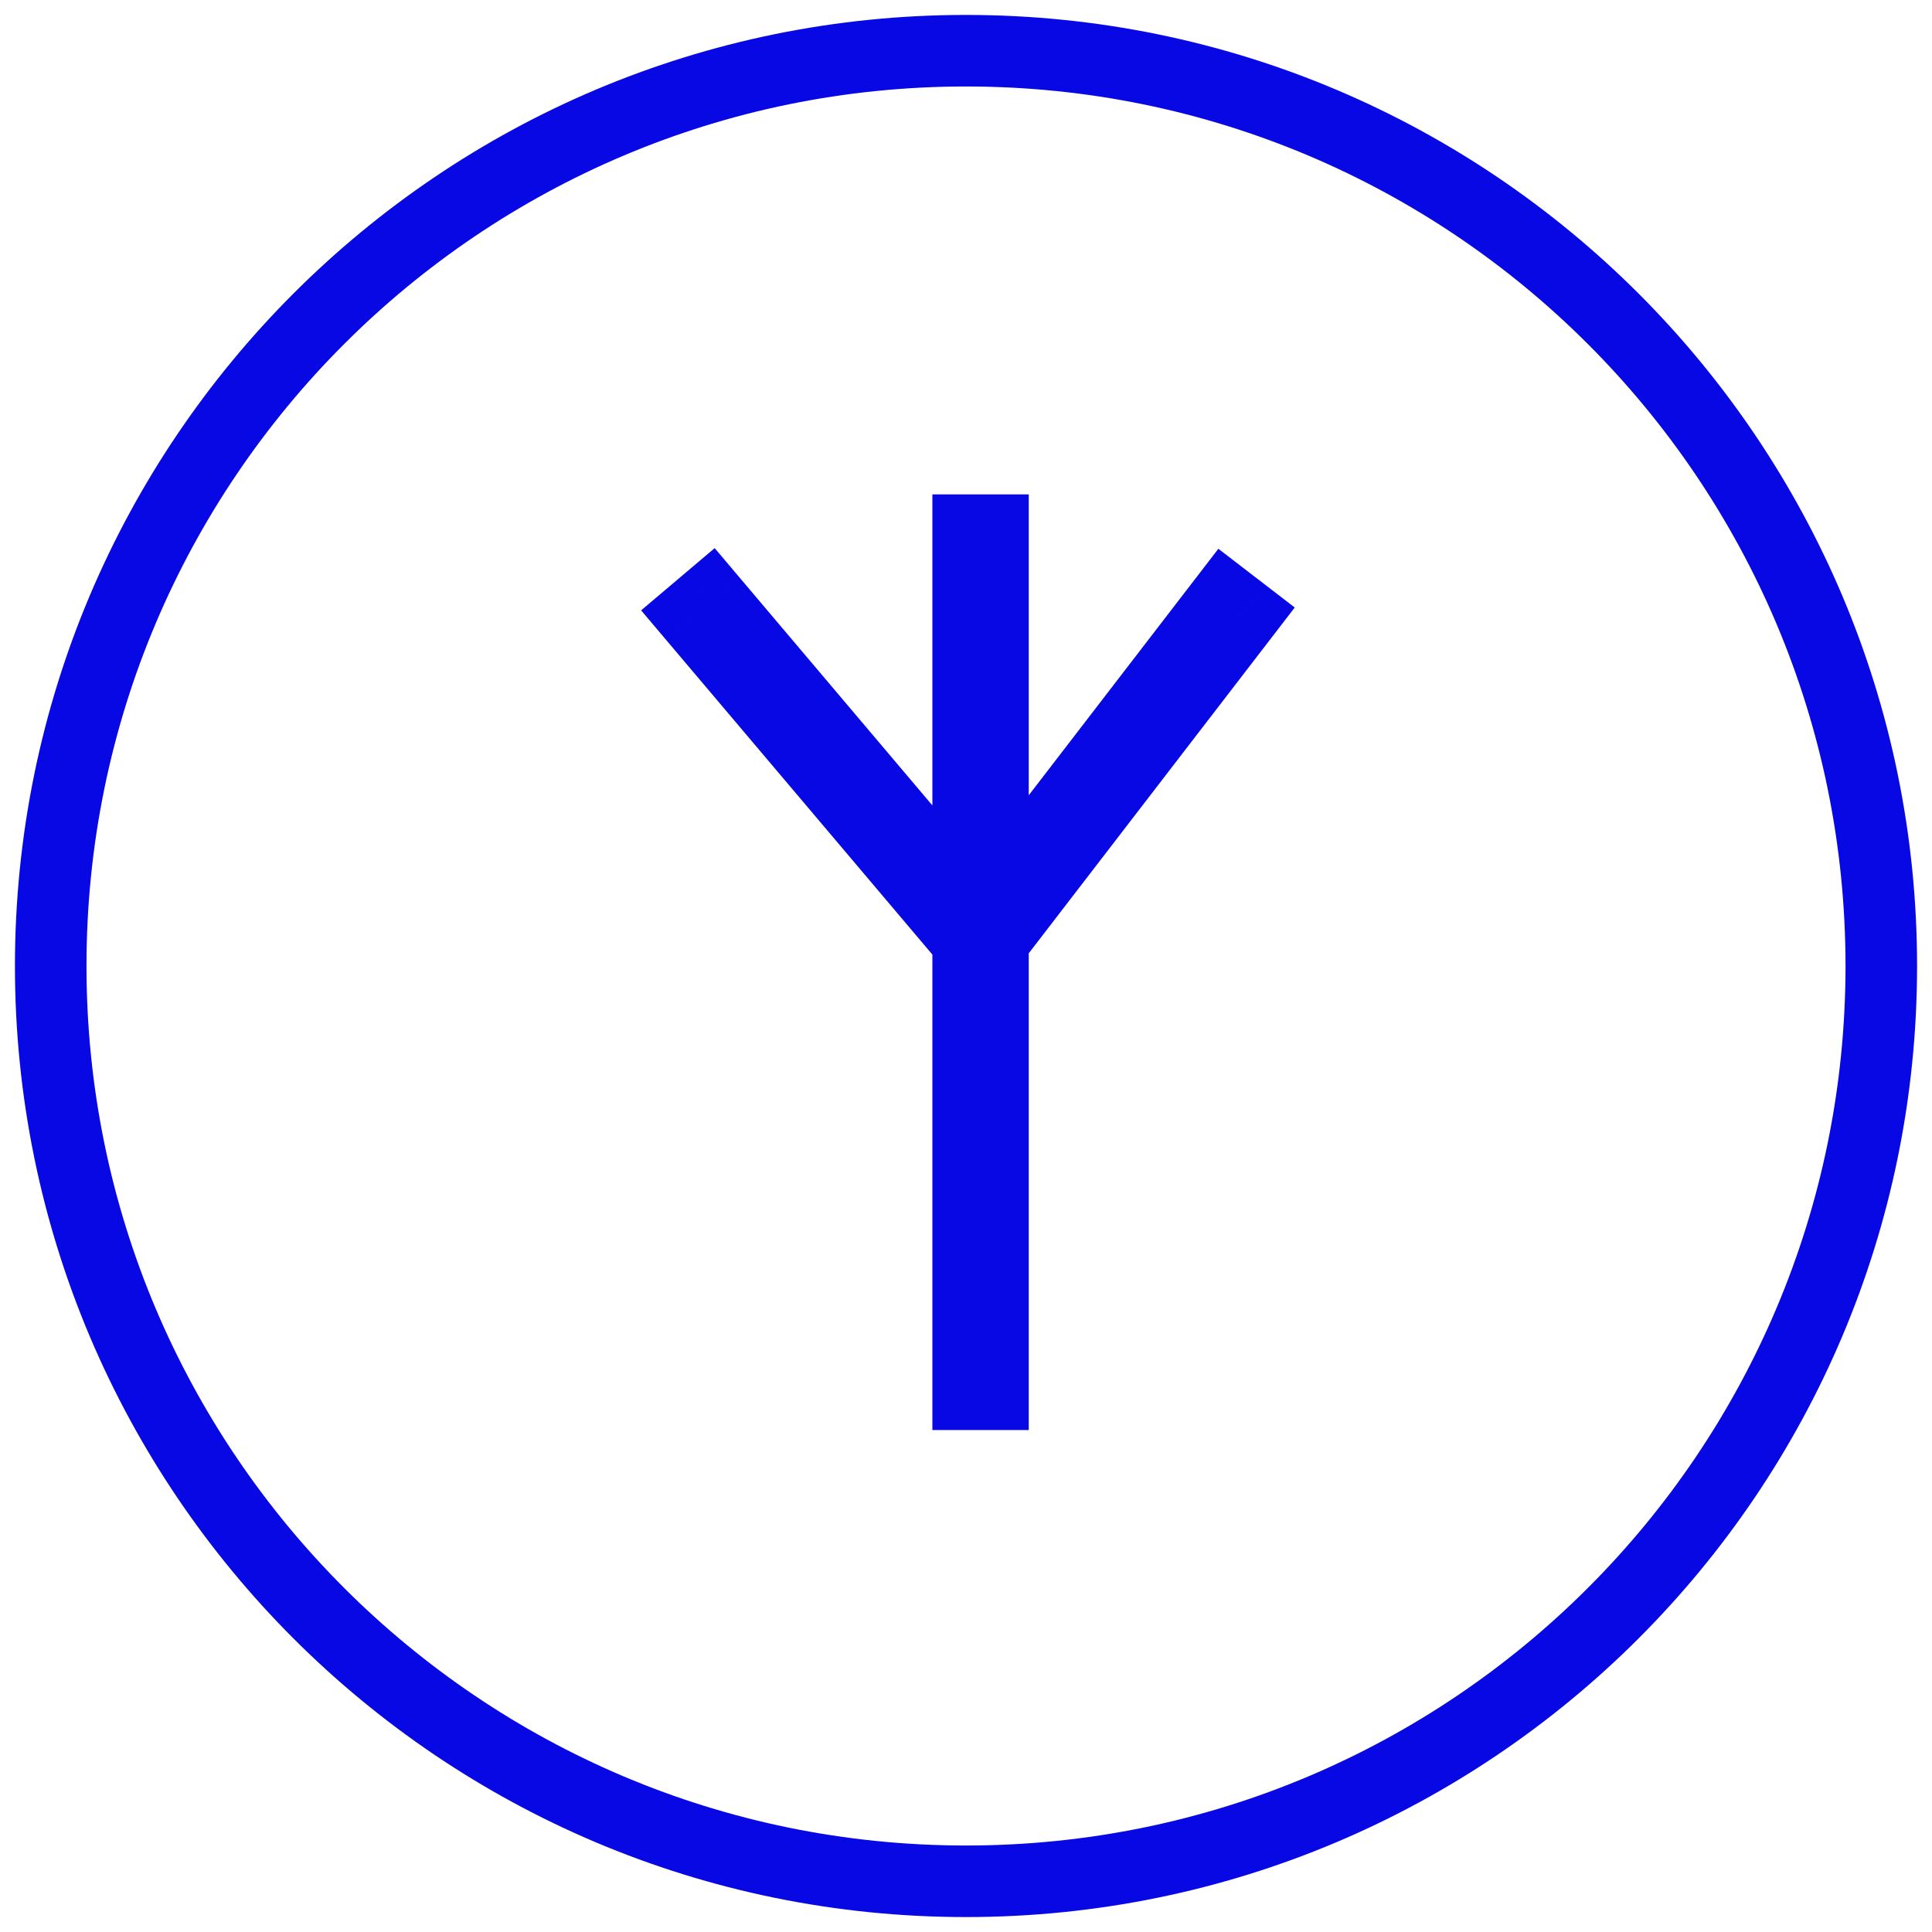
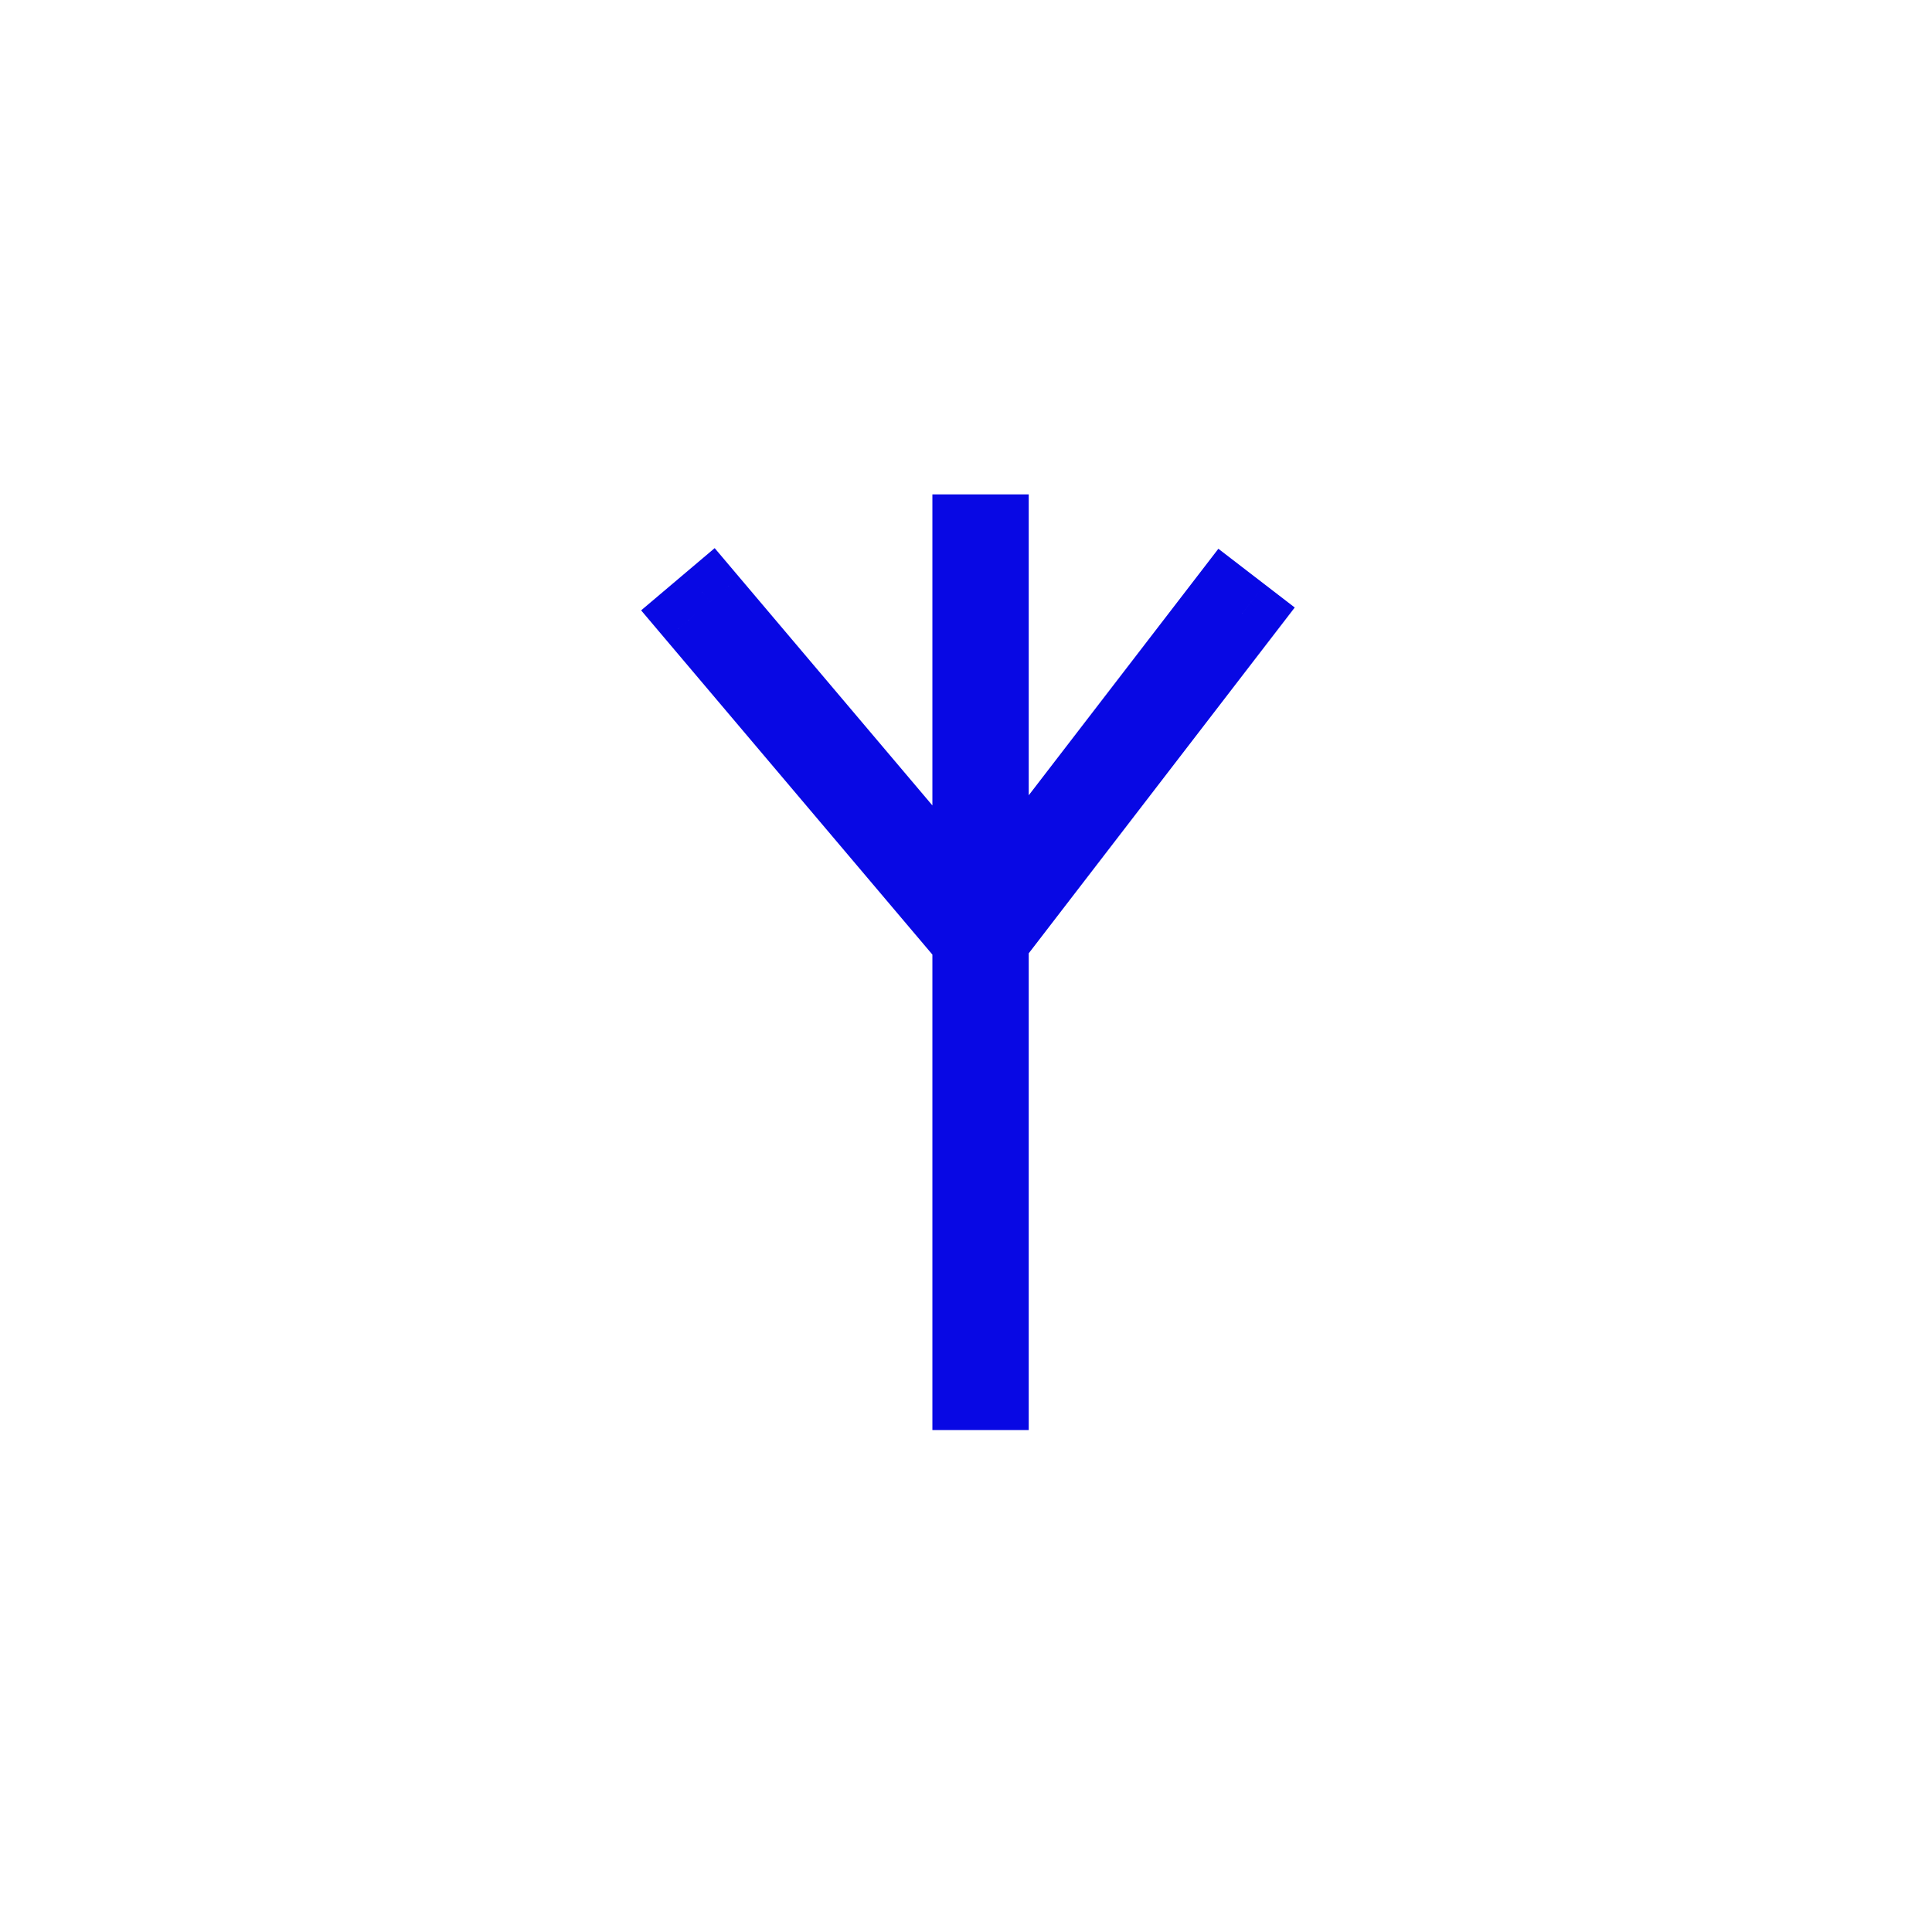
<svg xmlns="http://www.w3.org/2000/svg" width="189" height="189" viewBox="0 0 189 189" fill="none">
-   <path d="M94.5 184.039C143.952 184.039 184.04 143.951 184.04 94.5C184.04 45.049 143.952 4.96 94.5 4.96C45.049 4.96 4.961 45.049 4.961 94.5C4.961 143.951 45.049 184.039 94.5 184.039Z" stroke="#0808E4" stroke-width="7" />
-   <path fill-rule="evenodd" clip-rule="evenodd" d="M94.931 136.174V92.02L67.961 60.147L69.476 58.865L94.931 88.948V52.087H96.915V88.74L119.867 58.901L121.44 60.111L96.915 91.994V136.174H94.931Z" fill="#0808E4" />
  <path d="M94.932 92.02H98.653V90.657L97.772 89.616L94.932 92.02ZM94.932 136.173H91.212V139.893H94.932V136.173ZM67.962 60.146L65.559 57.306L62.719 59.709L65.122 62.55L67.962 60.146ZM69.477 58.864L72.317 56.462L69.914 53.621L67.074 56.024L69.477 58.864ZM94.932 88.948L92.092 91.351L98.653 99.105V88.948H94.932ZM94.932 52.086V48.366H91.212V52.086H94.932ZM96.916 52.086H100.637V48.366H96.916V52.086ZM96.916 88.739H93.196V99.677L99.865 91.007L96.916 88.739ZM119.869 58.901L122.137 55.952L119.188 53.683L116.92 56.632L119.869 58.901ZM121.442 60.111L124.39 62.379L126.659 59.43L123.71 57.161L121.442 60.111ZM96.916 91.993L93.967 89.725L93.196 90.728V91.993H96.916ZM96.916 136.173V139.893H100.637V136.173H96.916ZM91.212 92.02V136.173H98.653V92.02H91.212ZM65.122 62.55L92.092 94.423L97.772 89.616L70.802 57.743L65.122 62.55ZM67.074 56.024L65.559 57.306L70.366 62.987L71.88 61.705L67.074 56.024ZM97.772 86.545L72.317 56.462L66.637 61.268L92.092 91.351L97.772 86.545ZM91.212 52.086V88.948H98.653V52.086H91.212ZM96.916 48.366H94.932V55.807H96.916V48.366ZM100.637 88.739V52.086H93.196V88.739H100.637ZM116.92 56.632L93.967 86.471L99.865 91.007L122.818 61.169L116.92 56.632ZM123.71 57.161L122.137 55.952L117.6 61.85L119.173 63.059L123.71 57.161ZM99.865 94.262L124.39 62.379L118.493 57.842L93.967 89.725L99.865 94.262ZM100.637 136.173V91.993H93.196V136.173H100.637ZM94.932 139.893H96.916V132.452H94.932V139.893Z" fill="#0808E4" />
</svg>